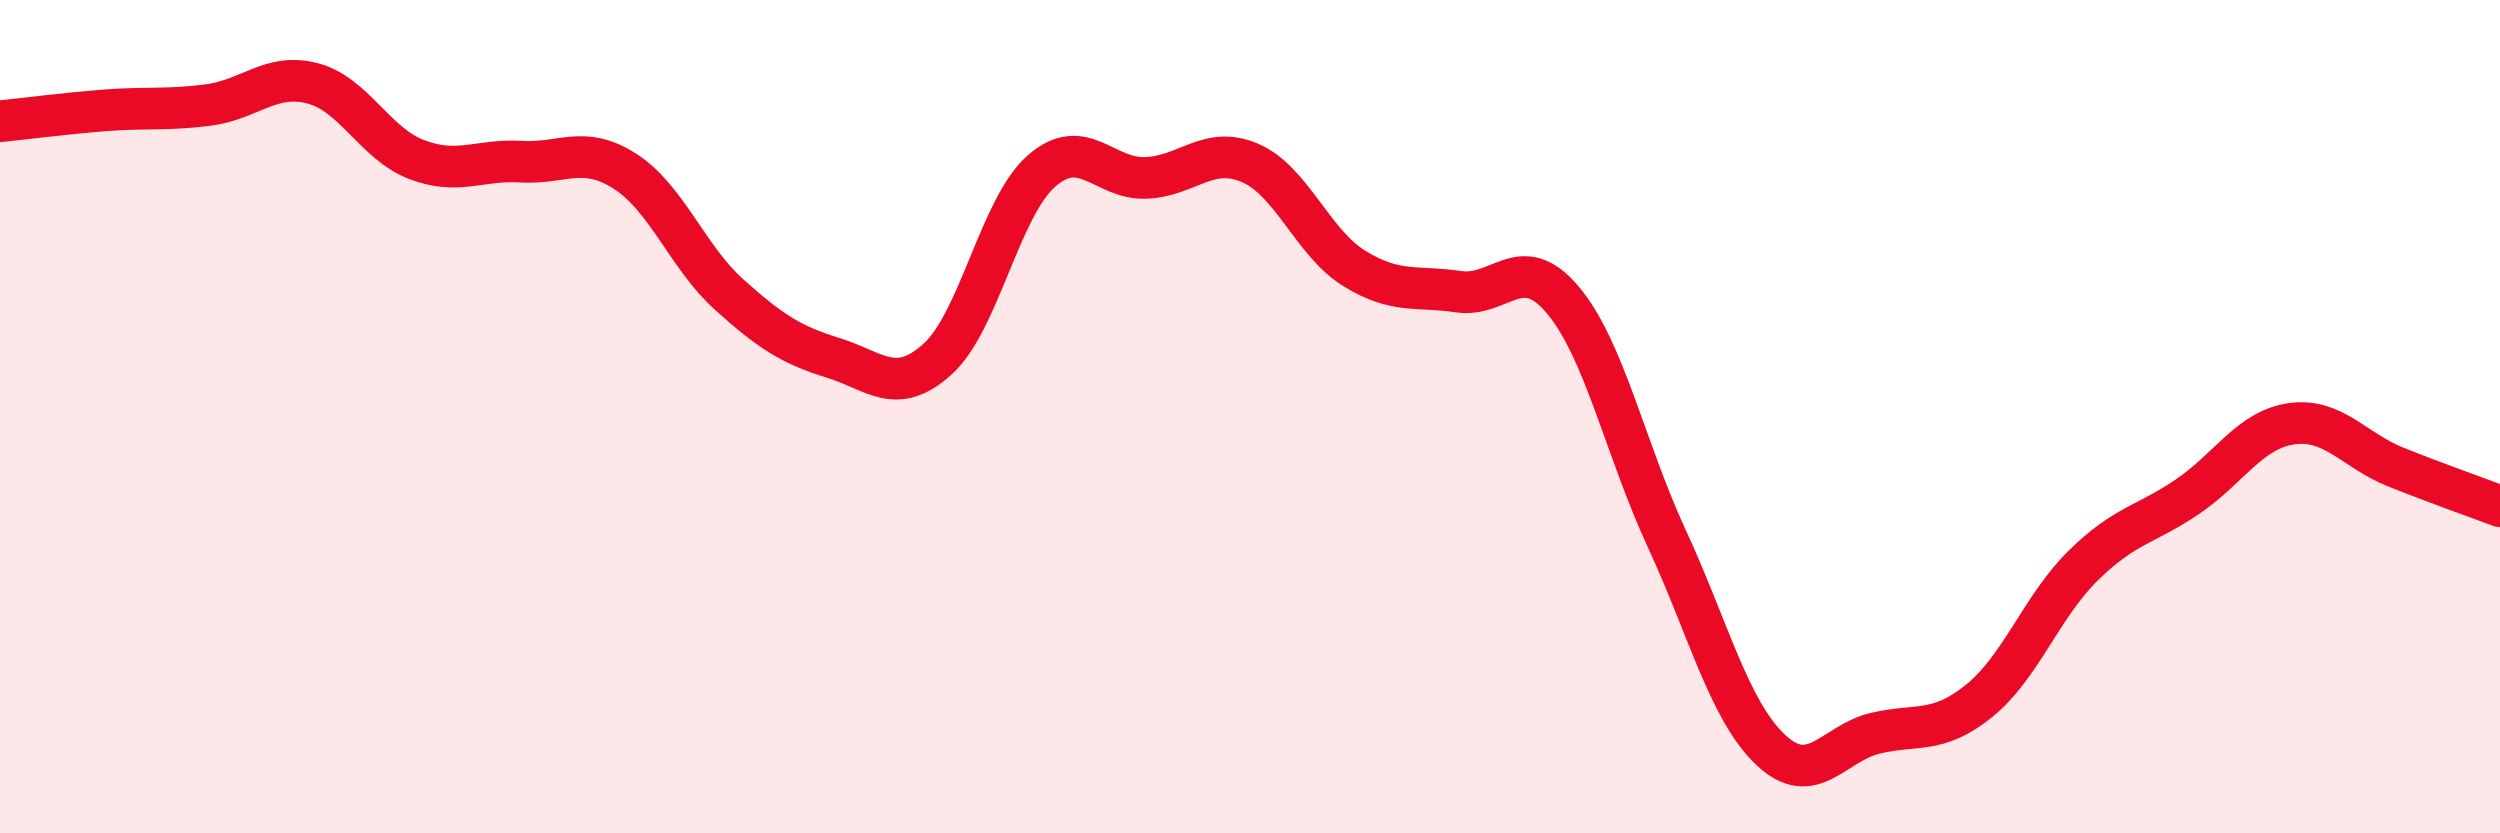
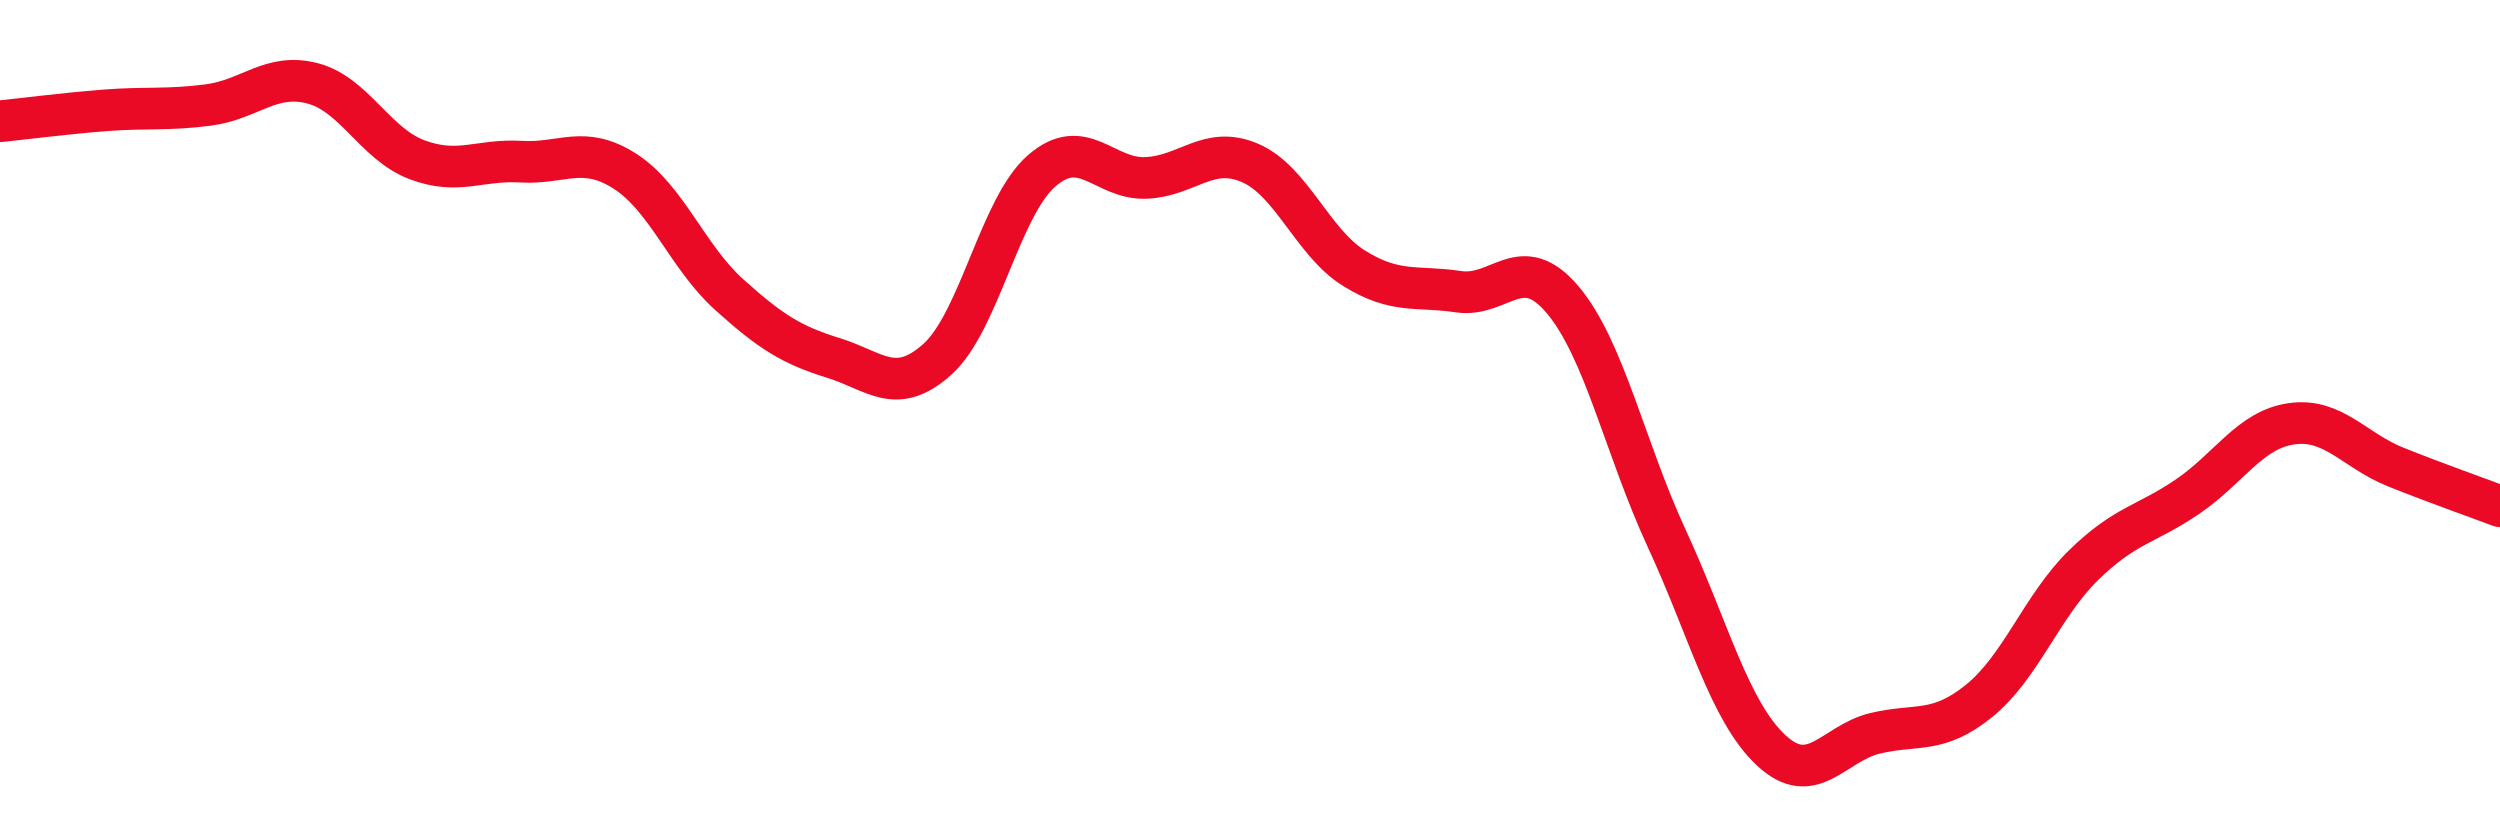
<svg xmlns="http://www.w3.org/2000/svg" width="60" height="20" viewBox="0 0 60 20">
-   <path d="M 0,2.91 C 0.5,2.86 1.5,2.73 2.5,2.65 C 3.5,2.57 4,2.65 5,2.52 C 6,2.39 6.5,1.74 7.5,2 C 8.5,2.26 9,3.45 10,3.83 C 11,4.21 11.5,3.82 12.5,3.88 C 13.5,3.94 14,3.47 15,4.11 C 16,4.75 16.5,6.17 17.5,7.07 C 18.5,7.97 19,8.28 20,8.59 C 21,8.9 21.5,9.52 22.5,8.62 C 23.5,7.72 24,4.97 25,4.1 C 26,3.23 26.5,4.31 27.5,4.27 C 28.5,4.23 29,3.48 30,3.91 C 31,4.34 31.5,5.82 32.5,6.44 C 33.5,7.06 34,6.85 35,7 C 36,7.15 36.5,6.01 37.5,7.19 C 38.5,8.37 39,10.76 40,12.92 C 41,15.08 41.5,17.06 42.5,18 C 43.5,18.94 44,17.84 45,17.6 C 46,17.36 46.5,17.63 47.5,16.82 C 48.5,16.01 49,14.55 50,13.57 C 51,12.59 51.5,12.6 52.5,11.92 C 53.5,11.24 54,10.31 55,10.17 C 56,10.03 56.5,10.81 57.5,11.21 C 58.5,11.61 59.5,11.96 60,12.15L60 20L0 20Z" fill="#EB0A25" opacity="0.1" stroke-linecap="round" stroke-linejoin="round" />
  <path d="M 0,2.91 C 0.5,2.86 1.5,2.73 2.5,2.65 C 3.5,2.57 4,2.65 5,2.52 C 6,2.39 6.5,1.74 7.5,2 C 8.5,2.26 9,3.45 10,3.83 C 11,4.21 11.5,3.82 12.5,3.88 C 13.5,3.94 14,3.47 15,4.11 C 16,4.75 16.5,6.17 17.5,7.07 C 18.5,7.97 19,8.28 20,8.59 C 21,8.9 21.5,9.52 22.5,8.62 C 23.5,7.72 24,4.97 25,4.1 C 26,3.23 26.5,4.31 27.5,4.27 C 28.5,4.23 29,3.48 30,3.91 C 31,4.34 31.5,5.82 32.5,6.44 C 33.5,7.06 34,6.85 35,7 C 36,7.15 36.5,6.01 37.5,7.19 C 38.5,8.37 39,10.76 40,12.92 C 41,15.08 41.5,17.06 42.5,18 C 43.5,18.94 44,17.84 45,17.6 C 46,17.36 46.5,17.63 47.5,16.82 C 48.5,16.01 49,14.55 50,13.57 C 51,12.59 51.5,12.6 52.5,11.92 C 53.5,11.24 54,10.31 55,10.17 C 56,10.03 56.5,10.81 57.5,11.21 C 58.5,11.61 59.5,11.96 60,12.15" stroke="#EB0A25" stroke-width="1" fill="none" stroke-linecap="round" stroke-linejoin="round" />
</svg>